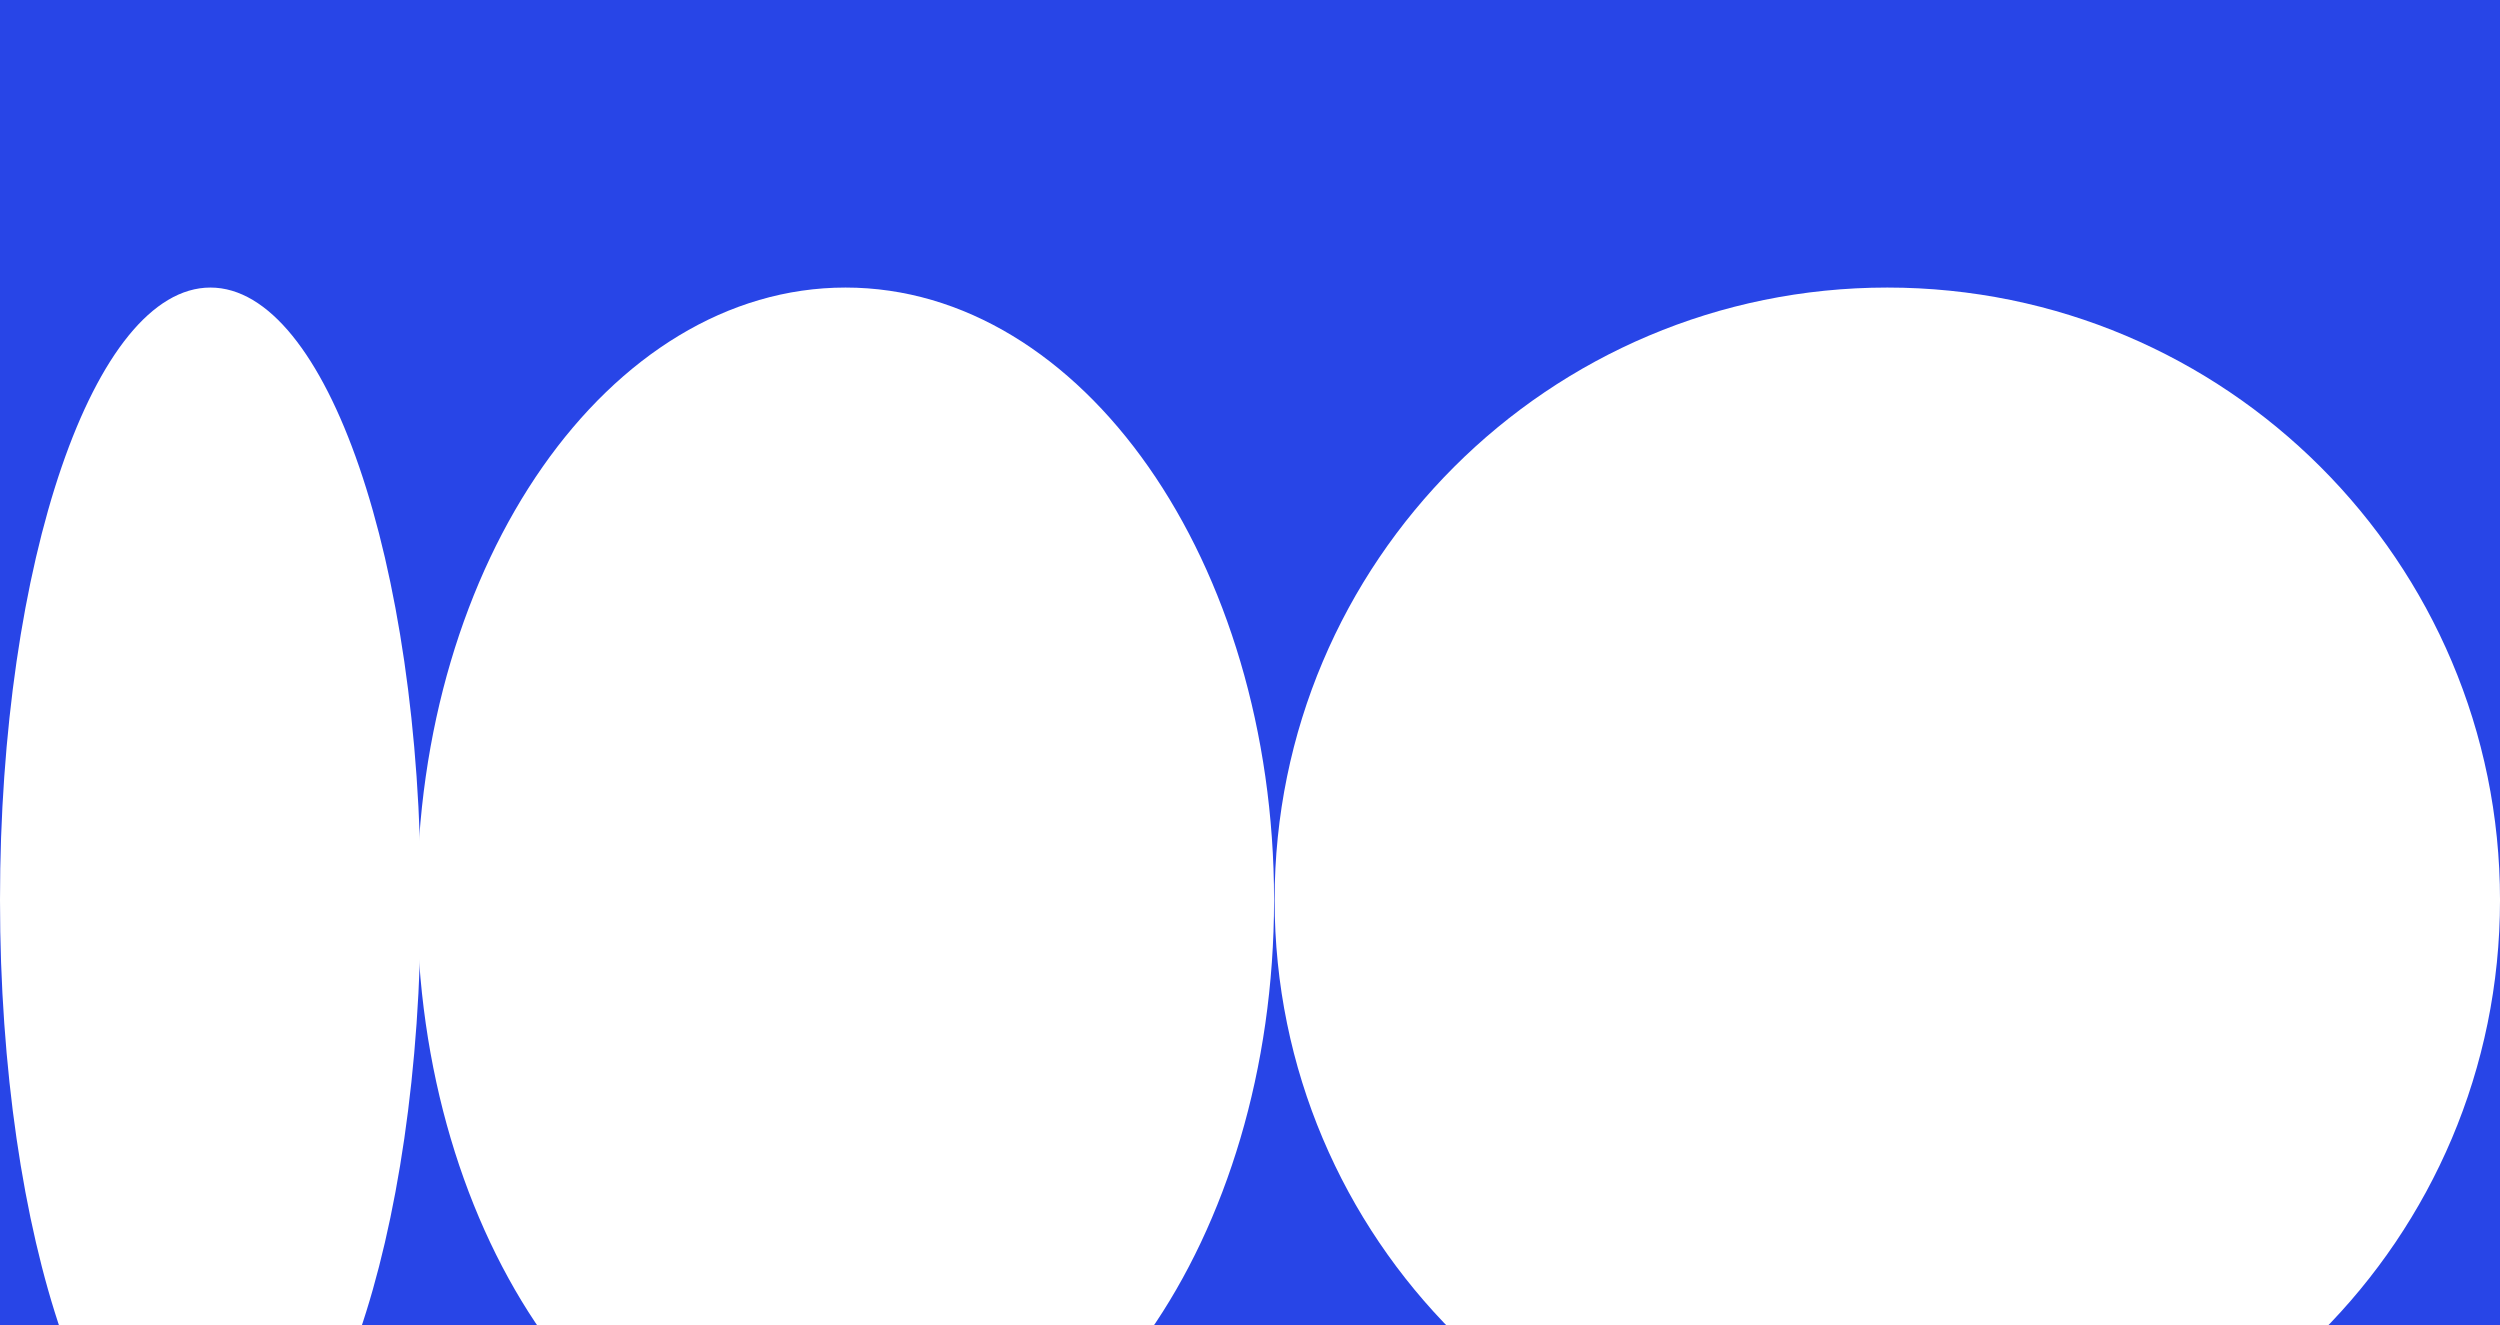
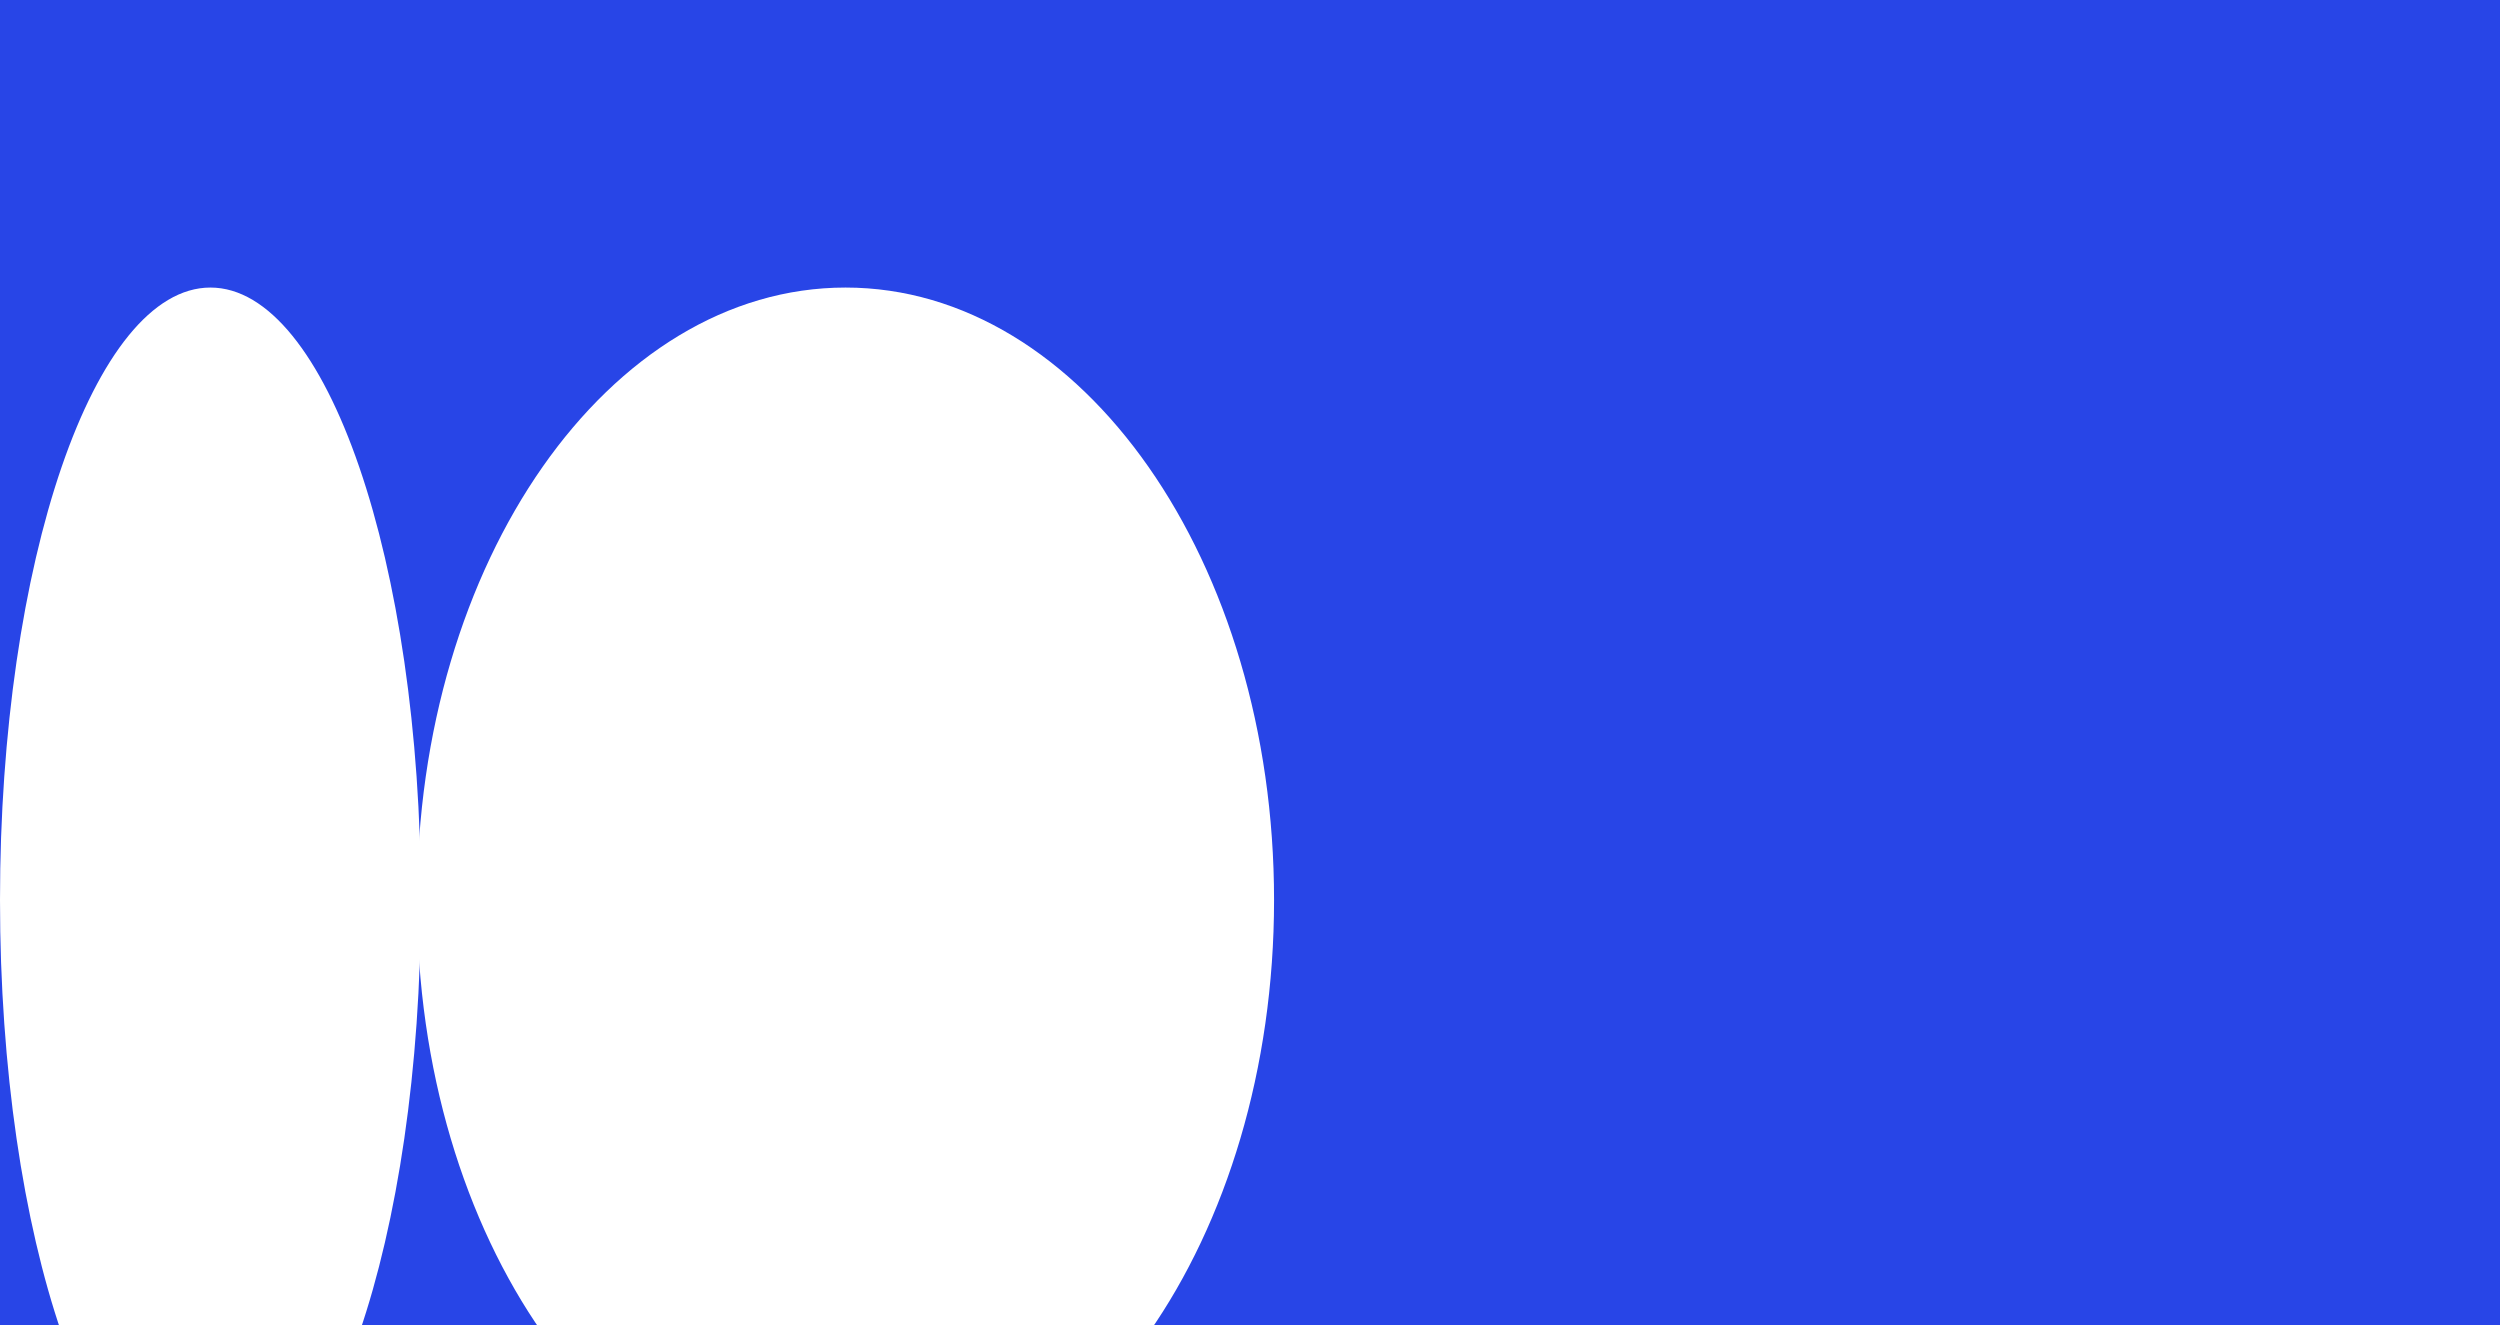
<svg xmlns="http://www.w3.org/2000/svg" width="400" height="212" viewBox="0 0 400 212" fill="none">
  <rect x="0" y="0" width="400" height="212" fill="#333333" stroke="none" />
  <g clip-path="url(#clip0_402_40480)">
    <rect width="400" height="212" fill="#2845E7" />
-     <path d="M400.002 144.009C400.002 89.885 356.112 46.009 301.97 46.009C247.828 46.009 203.937 89.885 203.937 144.009C203.937 198.133 247.828 242.009 301.97 242.009C356.112 242.009 400.002 198.133 400.002 144.009Z" fill="white" />
    <path d="M203.849 144.009C203.849 89.885 173.153 46.009 135.288 46.009C97.423 46.009 66.727 89.885 66.727 144.009C66.727 198.133 97.423 242.009 135.288 242.009C173.153 242.009 203.849 198.133 203.849 144.009Z" fill="white" />
    <path d="M67.337 144.009C67.337 89.885 52.263 46.009 33.669 46.009C15.074 46.009 -6.64955e-06 89.885 -4.28372e-06 144.009C-1.91789e-06 198.133 15.074 242.009 33.669 242.009C52.263 242.009 67.337 198.133 67.337 144.009Z" fill="white" />
  </g>
  <defs>
    <clipPath id="clip0_402_40480">
      <rect width="400" height="212" fill="white" />
    </clipPath>
  </defs>
</svg>